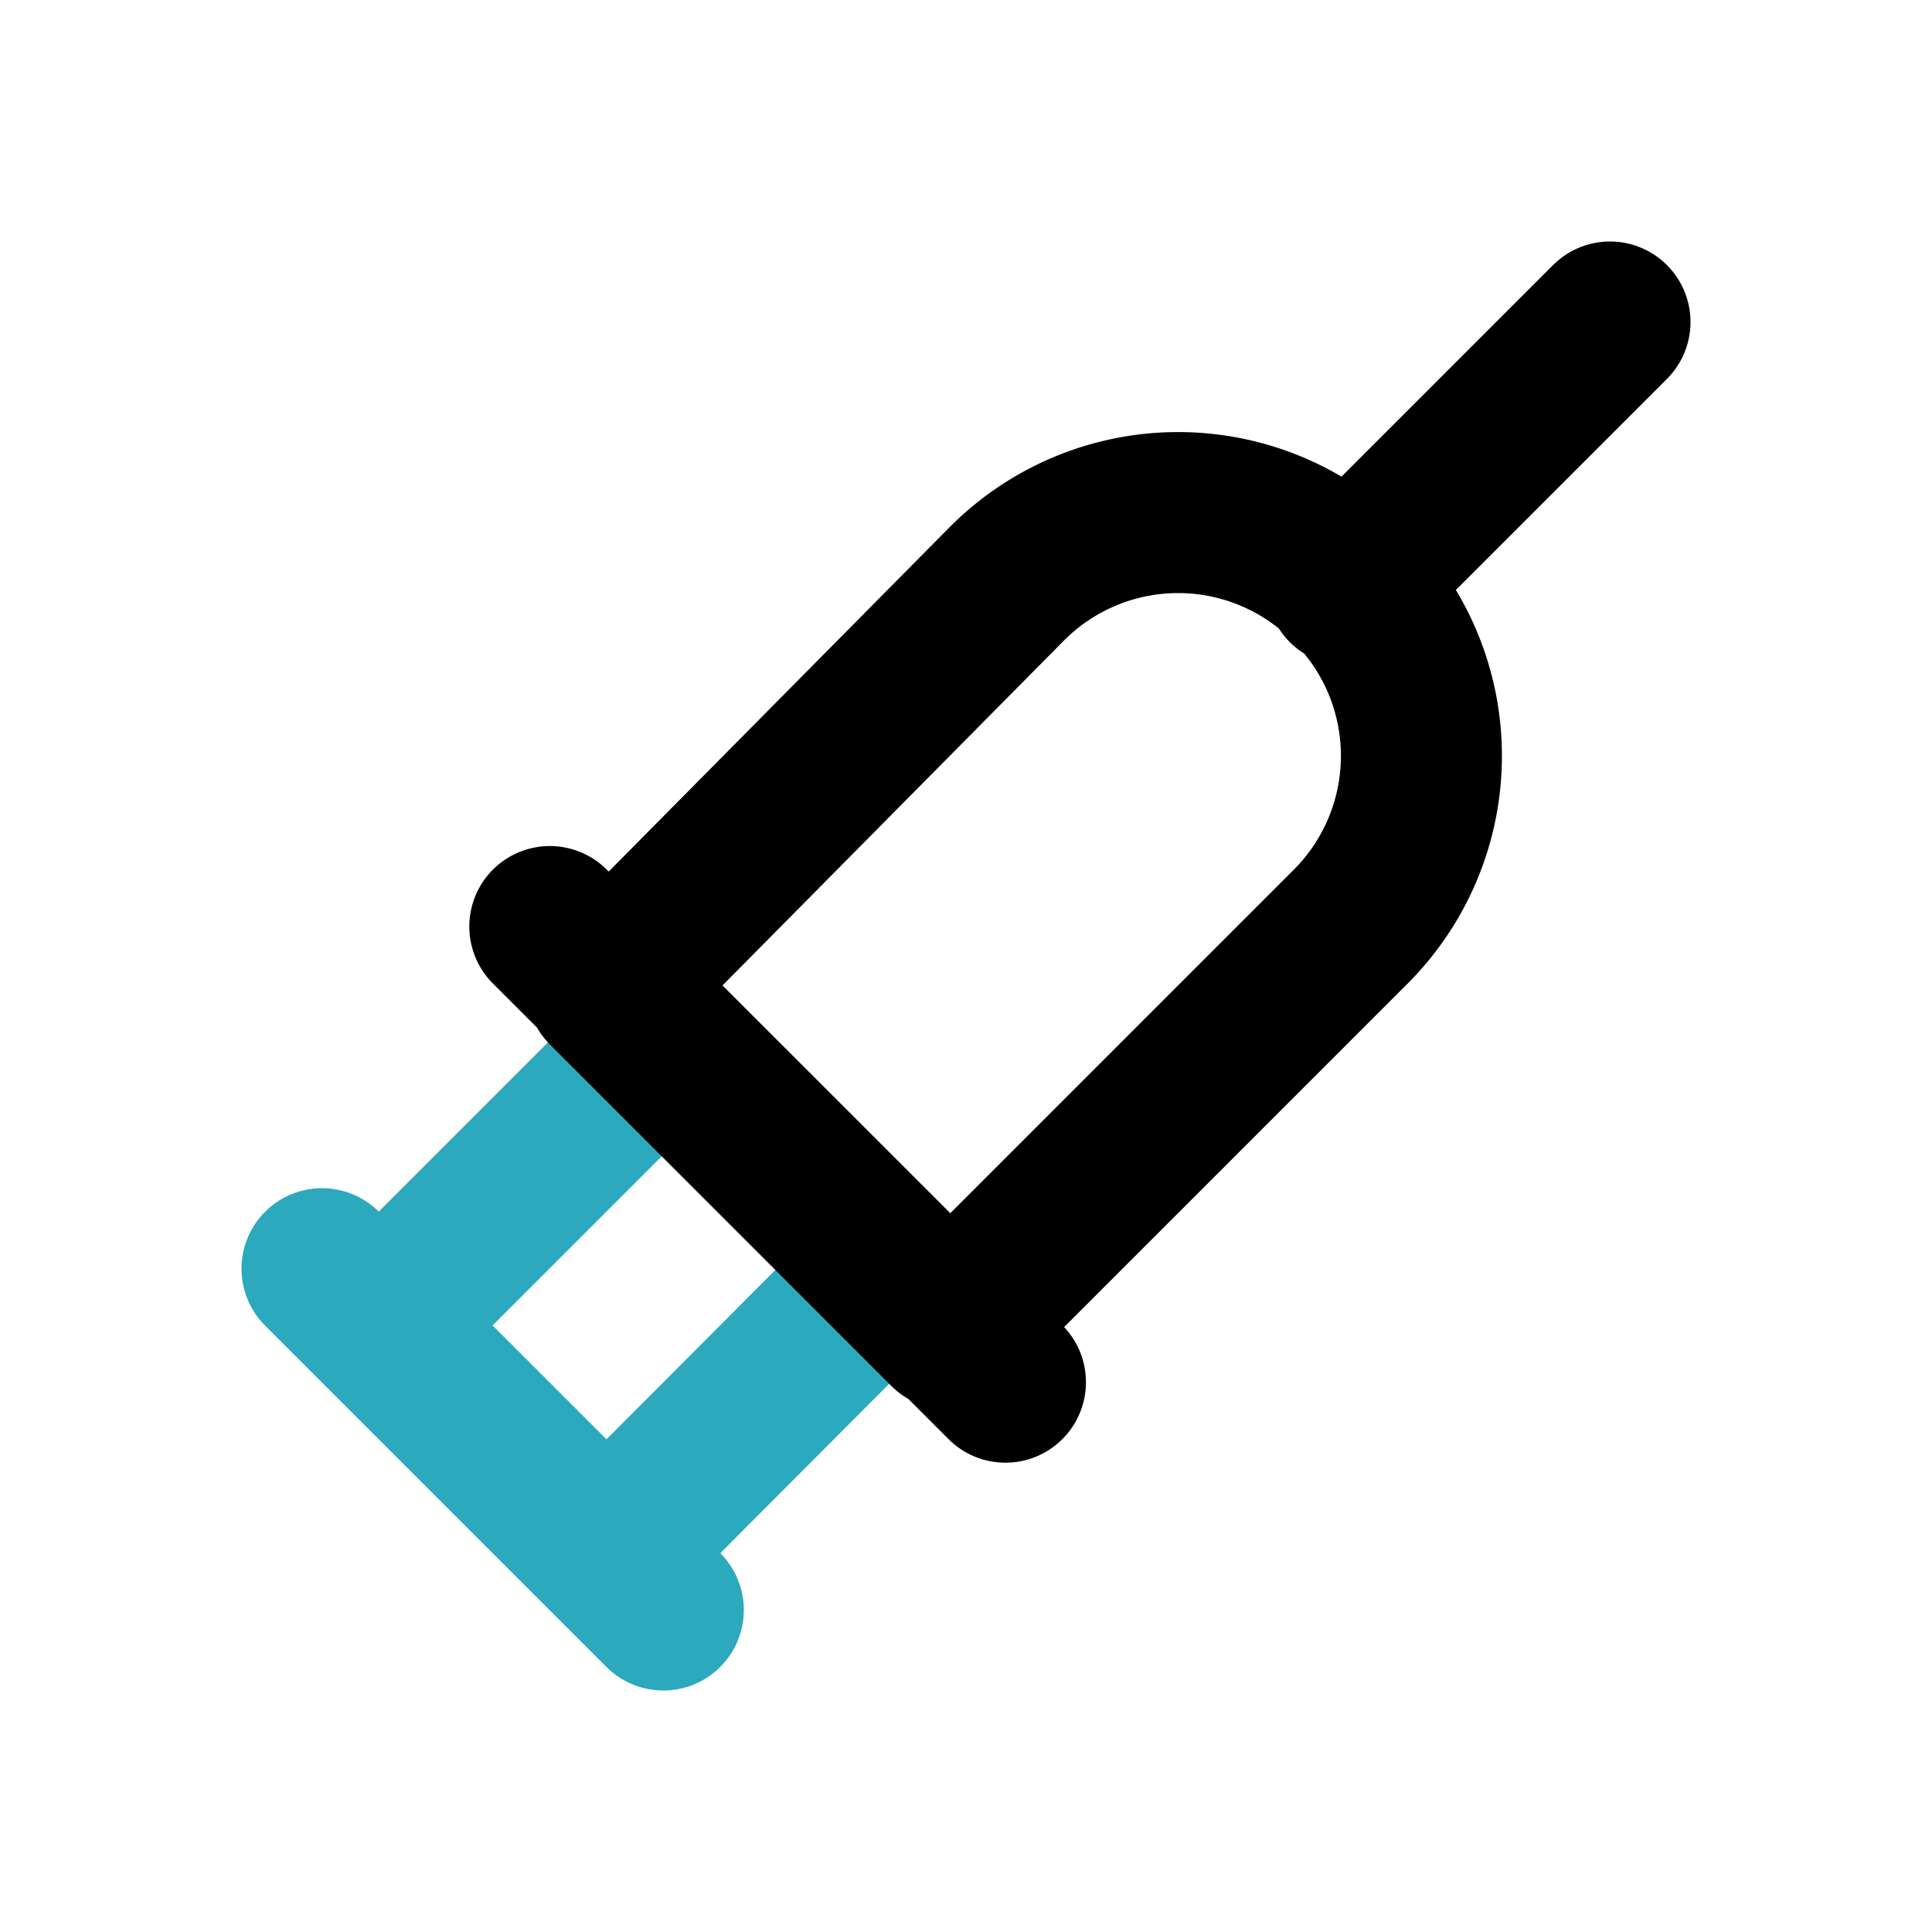
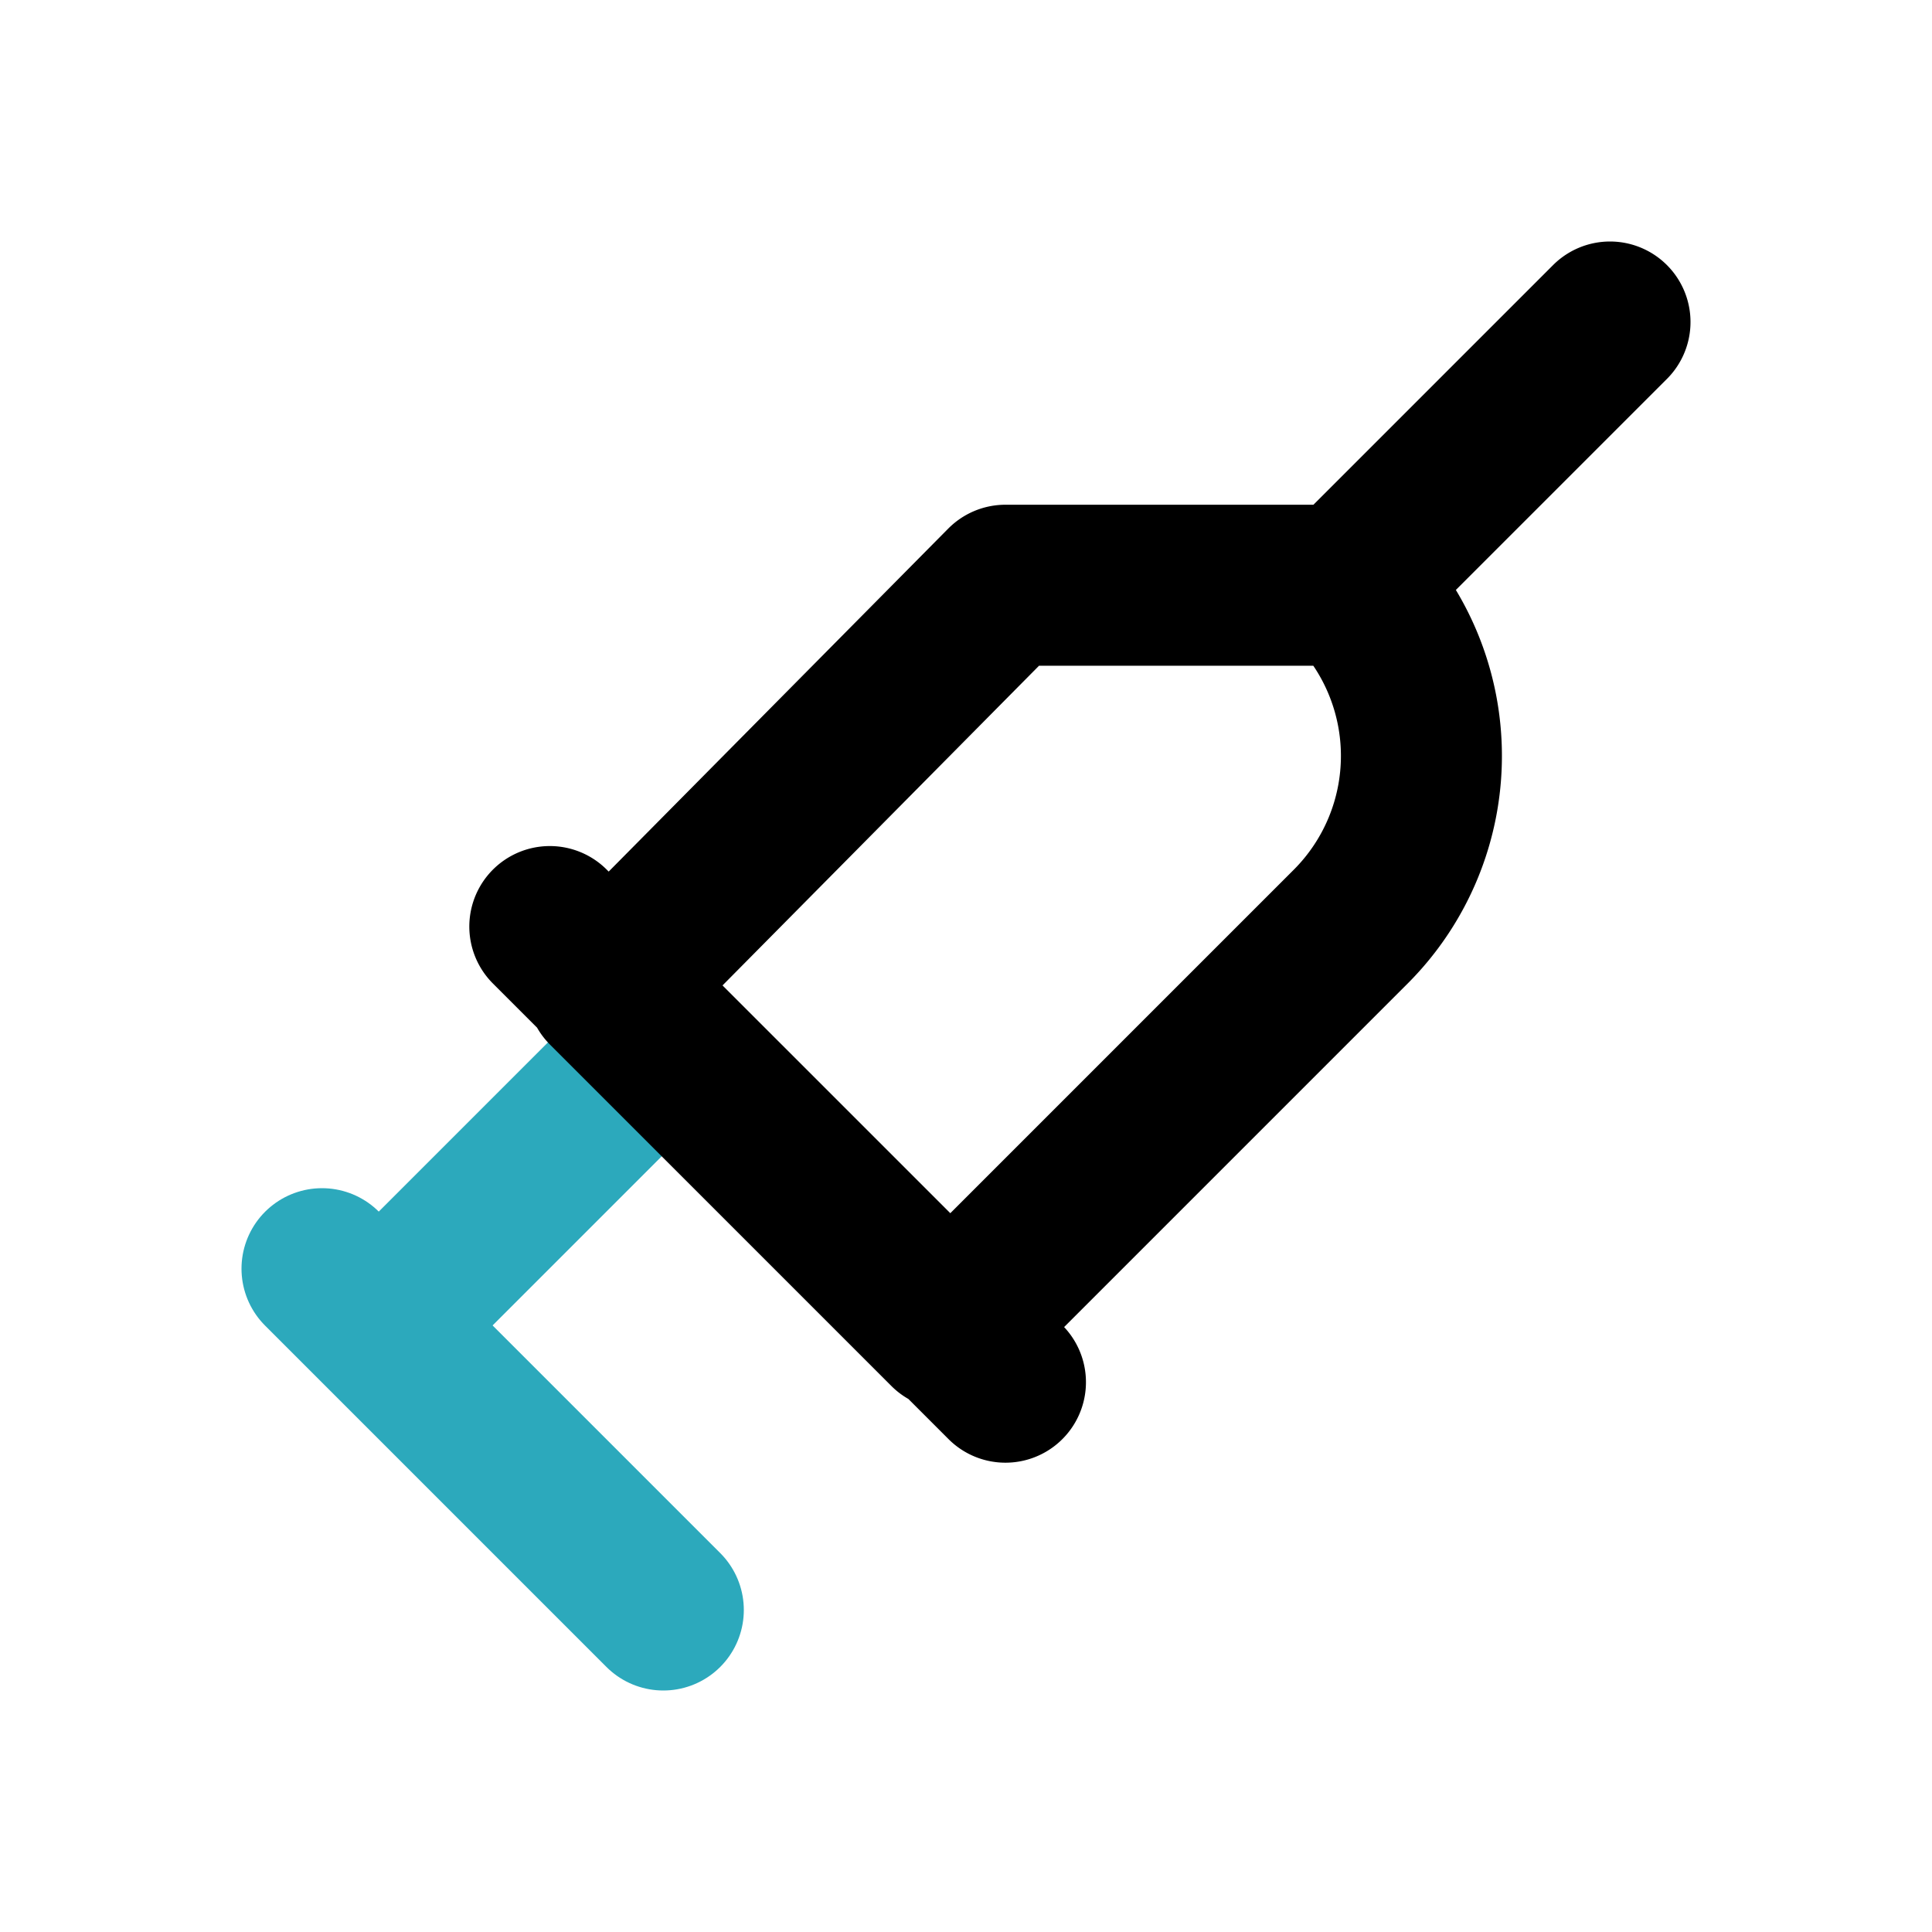
<svg xmlns="http://www.w3.org/2000/svg" fill="#000000" width="800px" height="800px" viewBox="0 0 24 24" id="syringe-right" data-name="Line Color" class="icon line-color">
-   <line id="secondary" x1="7.54" y1="19.29" x2="10.91" y2="15.91" style="fill: none; stroke: rgb(44, 169, 188); stroke-linecap: round; stroke-linejoin: round; stroke-width: 2;" />
  <line id="secondary-2" data-name="secondary" x1="8.12" y1="13.05" x2="4.71" y2="16.46" style="fill: none; stroke: rgb(44, 169, 188); stroke-linecap: round; stroke-linejoin: round; stroke-width: 2;" />
  <line id="secondary-3" data-name="secondary" x1="8.24" y1="20" x2="4" y2="15.76" style="fill: none; stroke: rgb(44, 169, 188); stroke-linecap: round; stroke-linejoin: round; stroke-width: 2;" />
-   <path id="primary" d="M12.49,17.17,6.83,11.51m5.66-4.24-4.95,5,4.24,4.24,5-5a3,3,0,0,0,0-4.24h0A3,3,0,0,0,12.49,7.27Zm4.24,0L20,4" style="fill: none; stroke: rgb(0, 0, 0); stroke-linecap: round; stroke-linejoin: round; stroke-width: 2;" />
+   <path id="primary" d="M12.49,17.17,6.83,11.51m5.66-4.24-4.95,5,4.24,4.24,5-5a3,3,0,0,0,0-4.24h0Zm4.24,0L20,4" style="fill: none; stroke: rgb(0, 0, 0); stroke-linecap: round; stroke-linejoin: round; stroke-width: 2;" />
</svg>